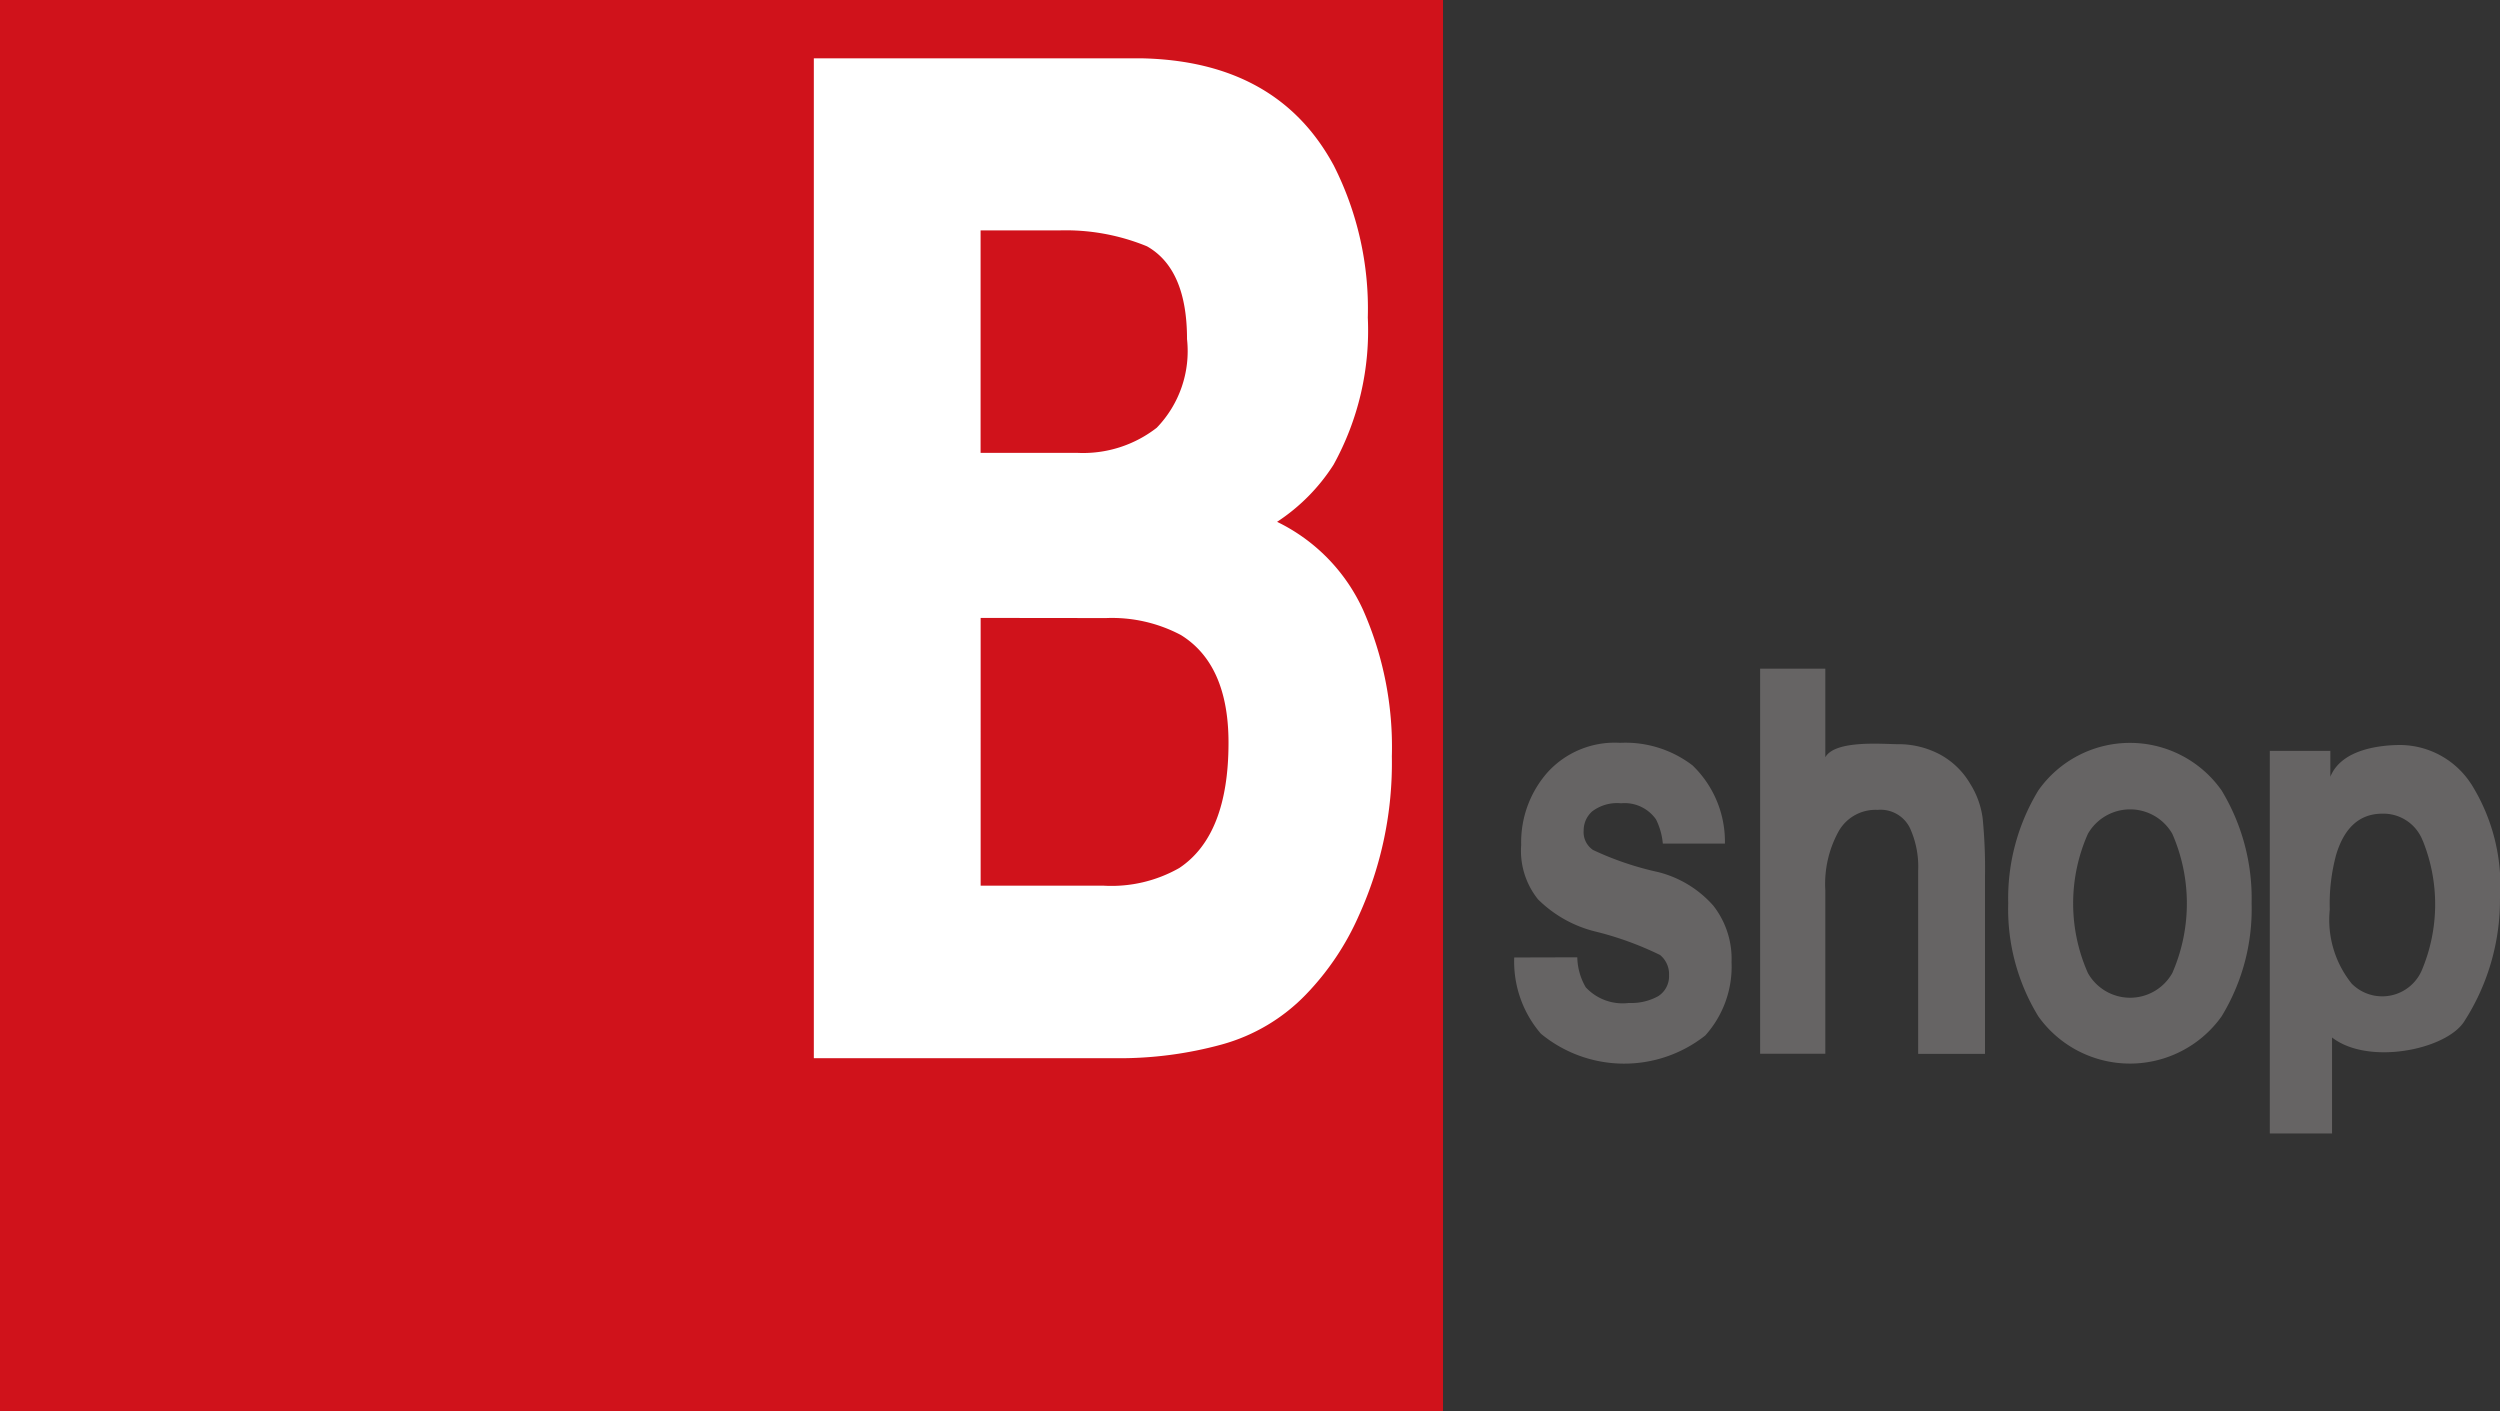
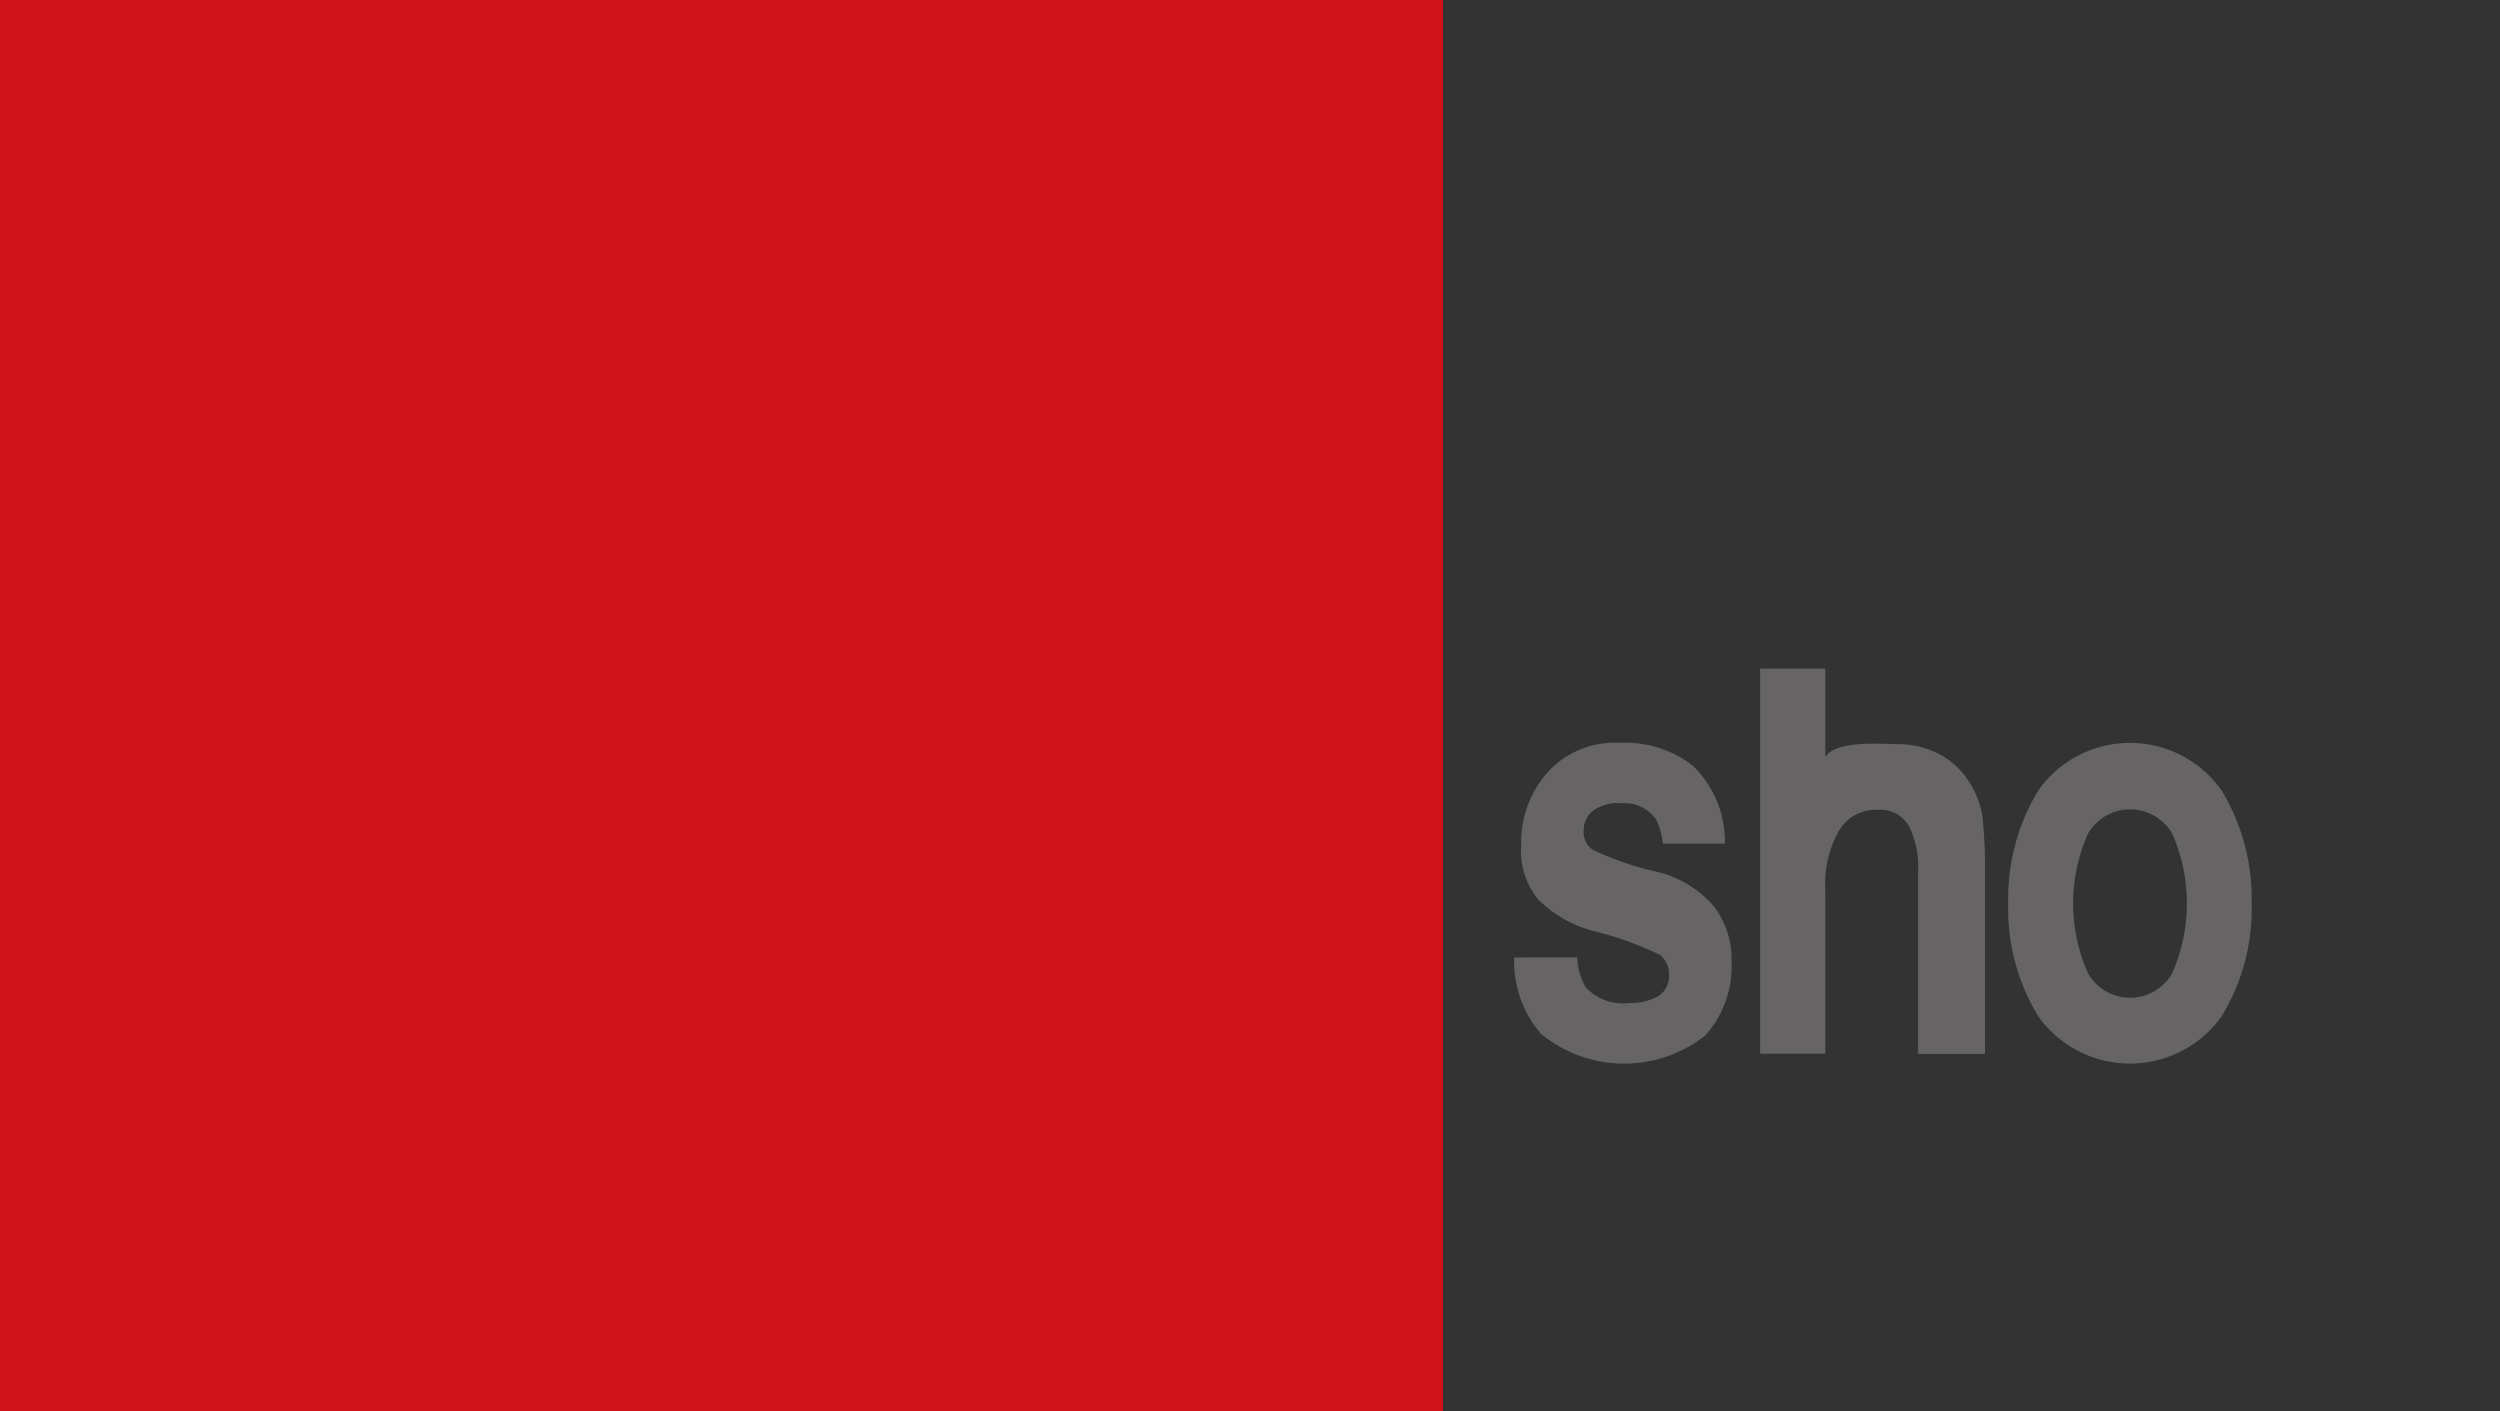
<svg xmlns="http://www.w3.org/2000/svg" width="88.587" height="50" viewBox="0 0 88.587 50">
  <rect x="0" y="0" width="88.587" height="50" fill="#333333" stroke="none" />
  <g transform="translate(-18 -27)">
    <g transform="translate(18 27)">
      <rect width="51.133" height="50" fill="#d0121b" />
-       <path d="M241.452,19.763a11.231,11.231,0,0,1,1.215,5.405,9.843,9.843,0,0,1-1.215,5.217,6.774,6.774,0,0,1-2,2.022,6.431,6.431,0,0,1,3.049,3.125,12.014,12.014,0,0,1,1.018,5.185,13.058,13.058,0,0,1-1.172,5.648,9.547,9.547,0,0,1-1.867,2.785,6.554,6.554,0,0,1-2.99,1.778,13.694,13.694,0,0,1-3.724.486H223.037V15.982H234.62q4.83.091,6.831,3.781m-12.505,2.319v7.882h3.442a4.249,4.249,0,0,0,2.8-.891,3.908,3.908,0,0,0,1.073-3.14q0-2.486-1.419-3.289a7.573,7.573,0,0,0-3.122-.563h-2.772m0,13.731V45.3h4.362a4.858,4.858,0,0,0,2.676-.626c1.16-.77,1.745-2.253,1.745-4.437,0-1.856-.567-3.127-1.689-3.82a5.217,5.217,0,0,0-2.649-.6Z" transform="translate(-194.199 -13.916)" fill="#fff" />
      <path d="M417.192,211.188a2.194,2.194,0,0,0,.3,1.063,1.782,1.782,0,0,0,1.525.555,1.973,1.973,0,0,0,1.046-.243.835.835,0,0,0,.38-.735.878.878,0,0,0-.318-.722,11.408,11.408,0,0,0-2.314-.837,4.365,4.365,0,0,1-2.012-1.136,2.751,2.751,0,0,1-.595-1.927,3.742,3.742,0,0,1,.916-2.552,3.213,3.213,0,0,1,2.587-1.066,3.912,3.912,0,0,1,2.569.8,3.75,3.75,0,0,1,1.147,2.772h-2.2a2.384,2.384,0,0,0-.242-.859,1.357,1.357,0,0,0-1.237-.571,1.466,1.466,0,0,0-1.021.285.894.894,0,0,0-.305.674.761.761,0,0,0,.331.695,10.826,10.826,0,0,0,2.3.782,3.861,3.861,0,0,1,1.963,1.192,3.058,3.058,0,0,1,.646,2,3.651,3.651,0,0,1-.931,2.6,4.636,4.636,0,0,1-5.826-.064,3.916,3.916,0,0,1-.944-2.7Z" transform="translate(-361.301 -177.266)" fill="#666464" />
      <path d="M488.7,186.27a2.761,2.761,0,0,1,1.1,1.051,3.038,3.038,0,0,1,.444,1.225,18.088,18.088,0,0,1,.083,2.071v6.278h-2.368v-6.5a3.286,3.286,0,0,0-.248-1.4,1.156,1.156,0,0,0-1.19-.745,1.5,1.5,0,0,0-1.37.741,3.862,3.862,0,0,0-.482,2.113v5.786h-2.31V183.245h2.31v3.141c.343-.624,2.065-.464,2.553-.464A3.141,3.141,0,0,1,488.7,186.27Z" transform="translate(-419.989 -159.552)" fill="#666464" />
      <path d="M557.936,213.284a3.988,3.988,0,0,1-6.49,0,7.281,7.281,0,0,1-1.069-4.012,7.363,7.363,0,0,1,1.069-4,3.971,3.971,0,0,1,6.49,0,7.377,7.377,0,0,1,1.065,4,7.3,7.3,0,0,1-1.065,4.012m-1.744-1.54a6.158,6.158,0,0,0,0-4.931,1.724,1.724,0,0,0-2.992,0,6.078,6.078,0,0,0,0,4.931,1.715,1.715,0,0,0,2.992,0Z" transform="translate(-479.216 -177.266)" fill="#666464" />
-       <path d="M629.2,205.549a6.782,6.782,0,0,1,1.021,4.063,7.948,7.948,0,0,1-1.284,4.38c-.669.986-3.391,1.533-4.666.542v3.4h-2.206V204.379h2.146v.915c.406-1,1.825-1.124,2.494-1.124a3.019,3.019,0,0,1,2.494,1.38m-1.714,2.015a1.493,1.493,0,0,0-1.429-.962q-1.2,0-1.639,1.452A6.662,6.662,0,0,0,624.19,210a3.606,3.606,0,0,0,.778,2.627,1.526,1.526,0,0,0,2.477-.46,6.012,6.012,0,0,0,.041-4.606Z" transform="translate(-541.635 -177.771)" fill="#666464" />
    </g>
  </g>
</svg>